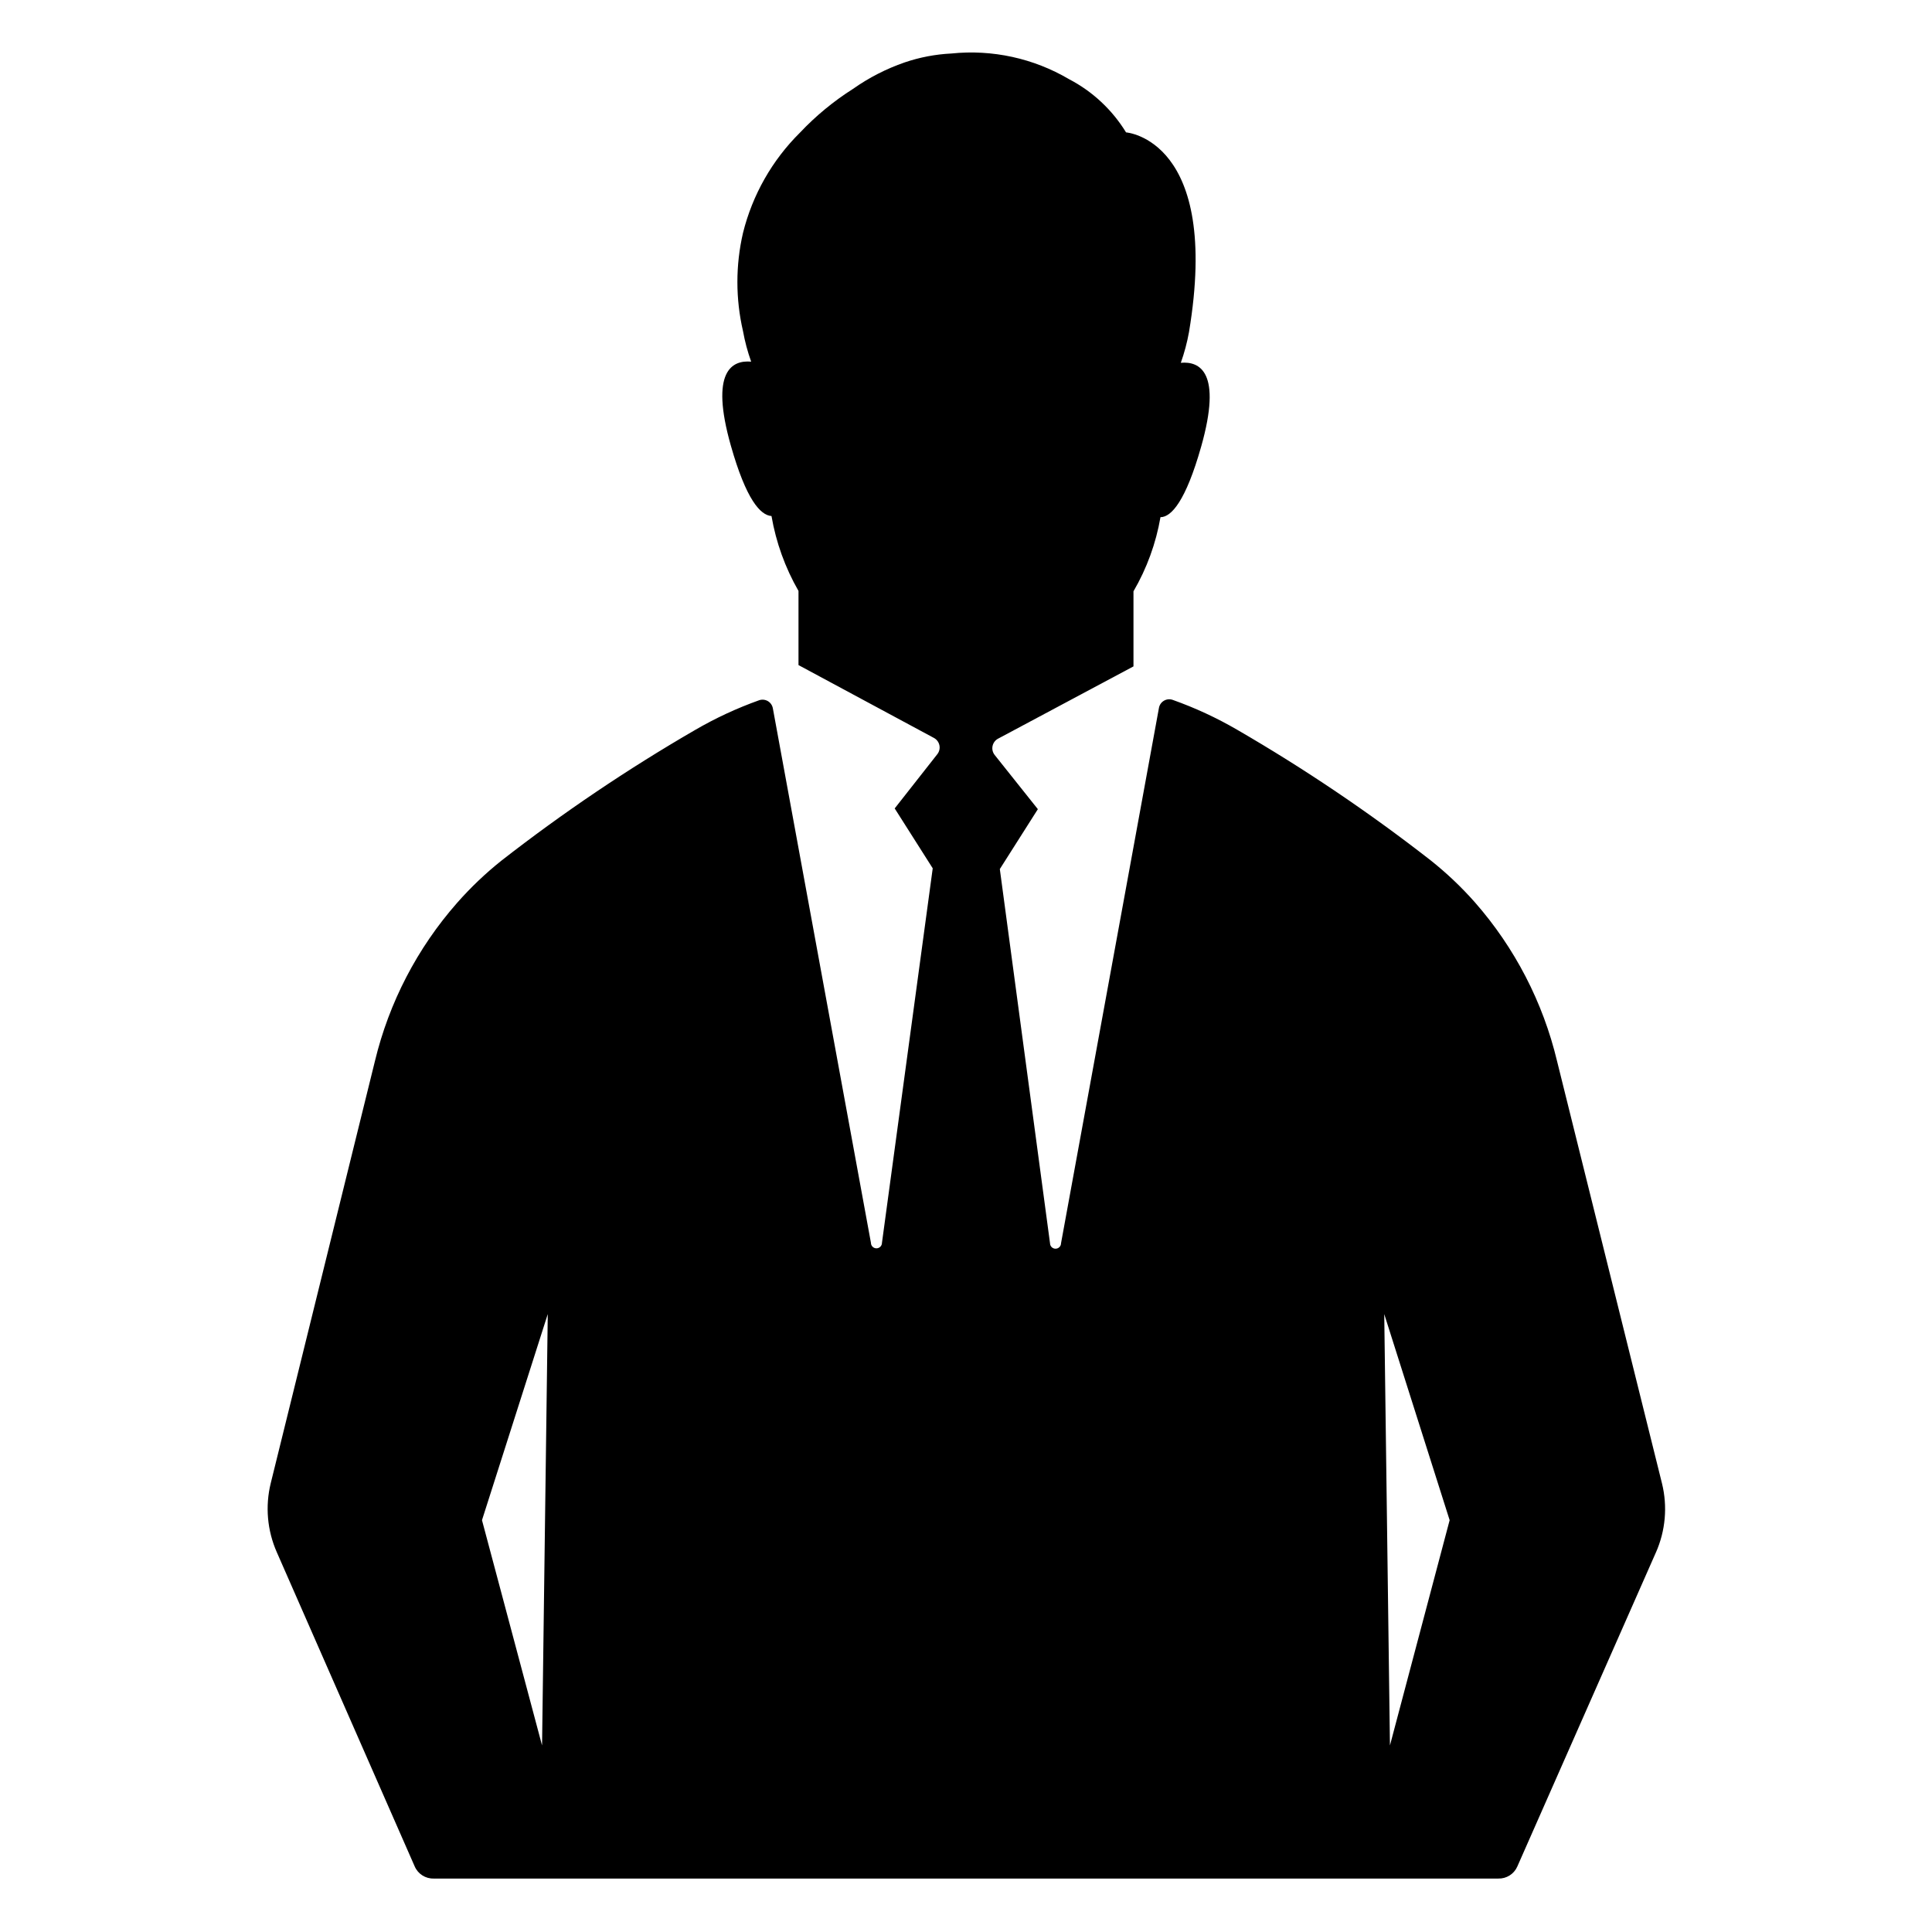
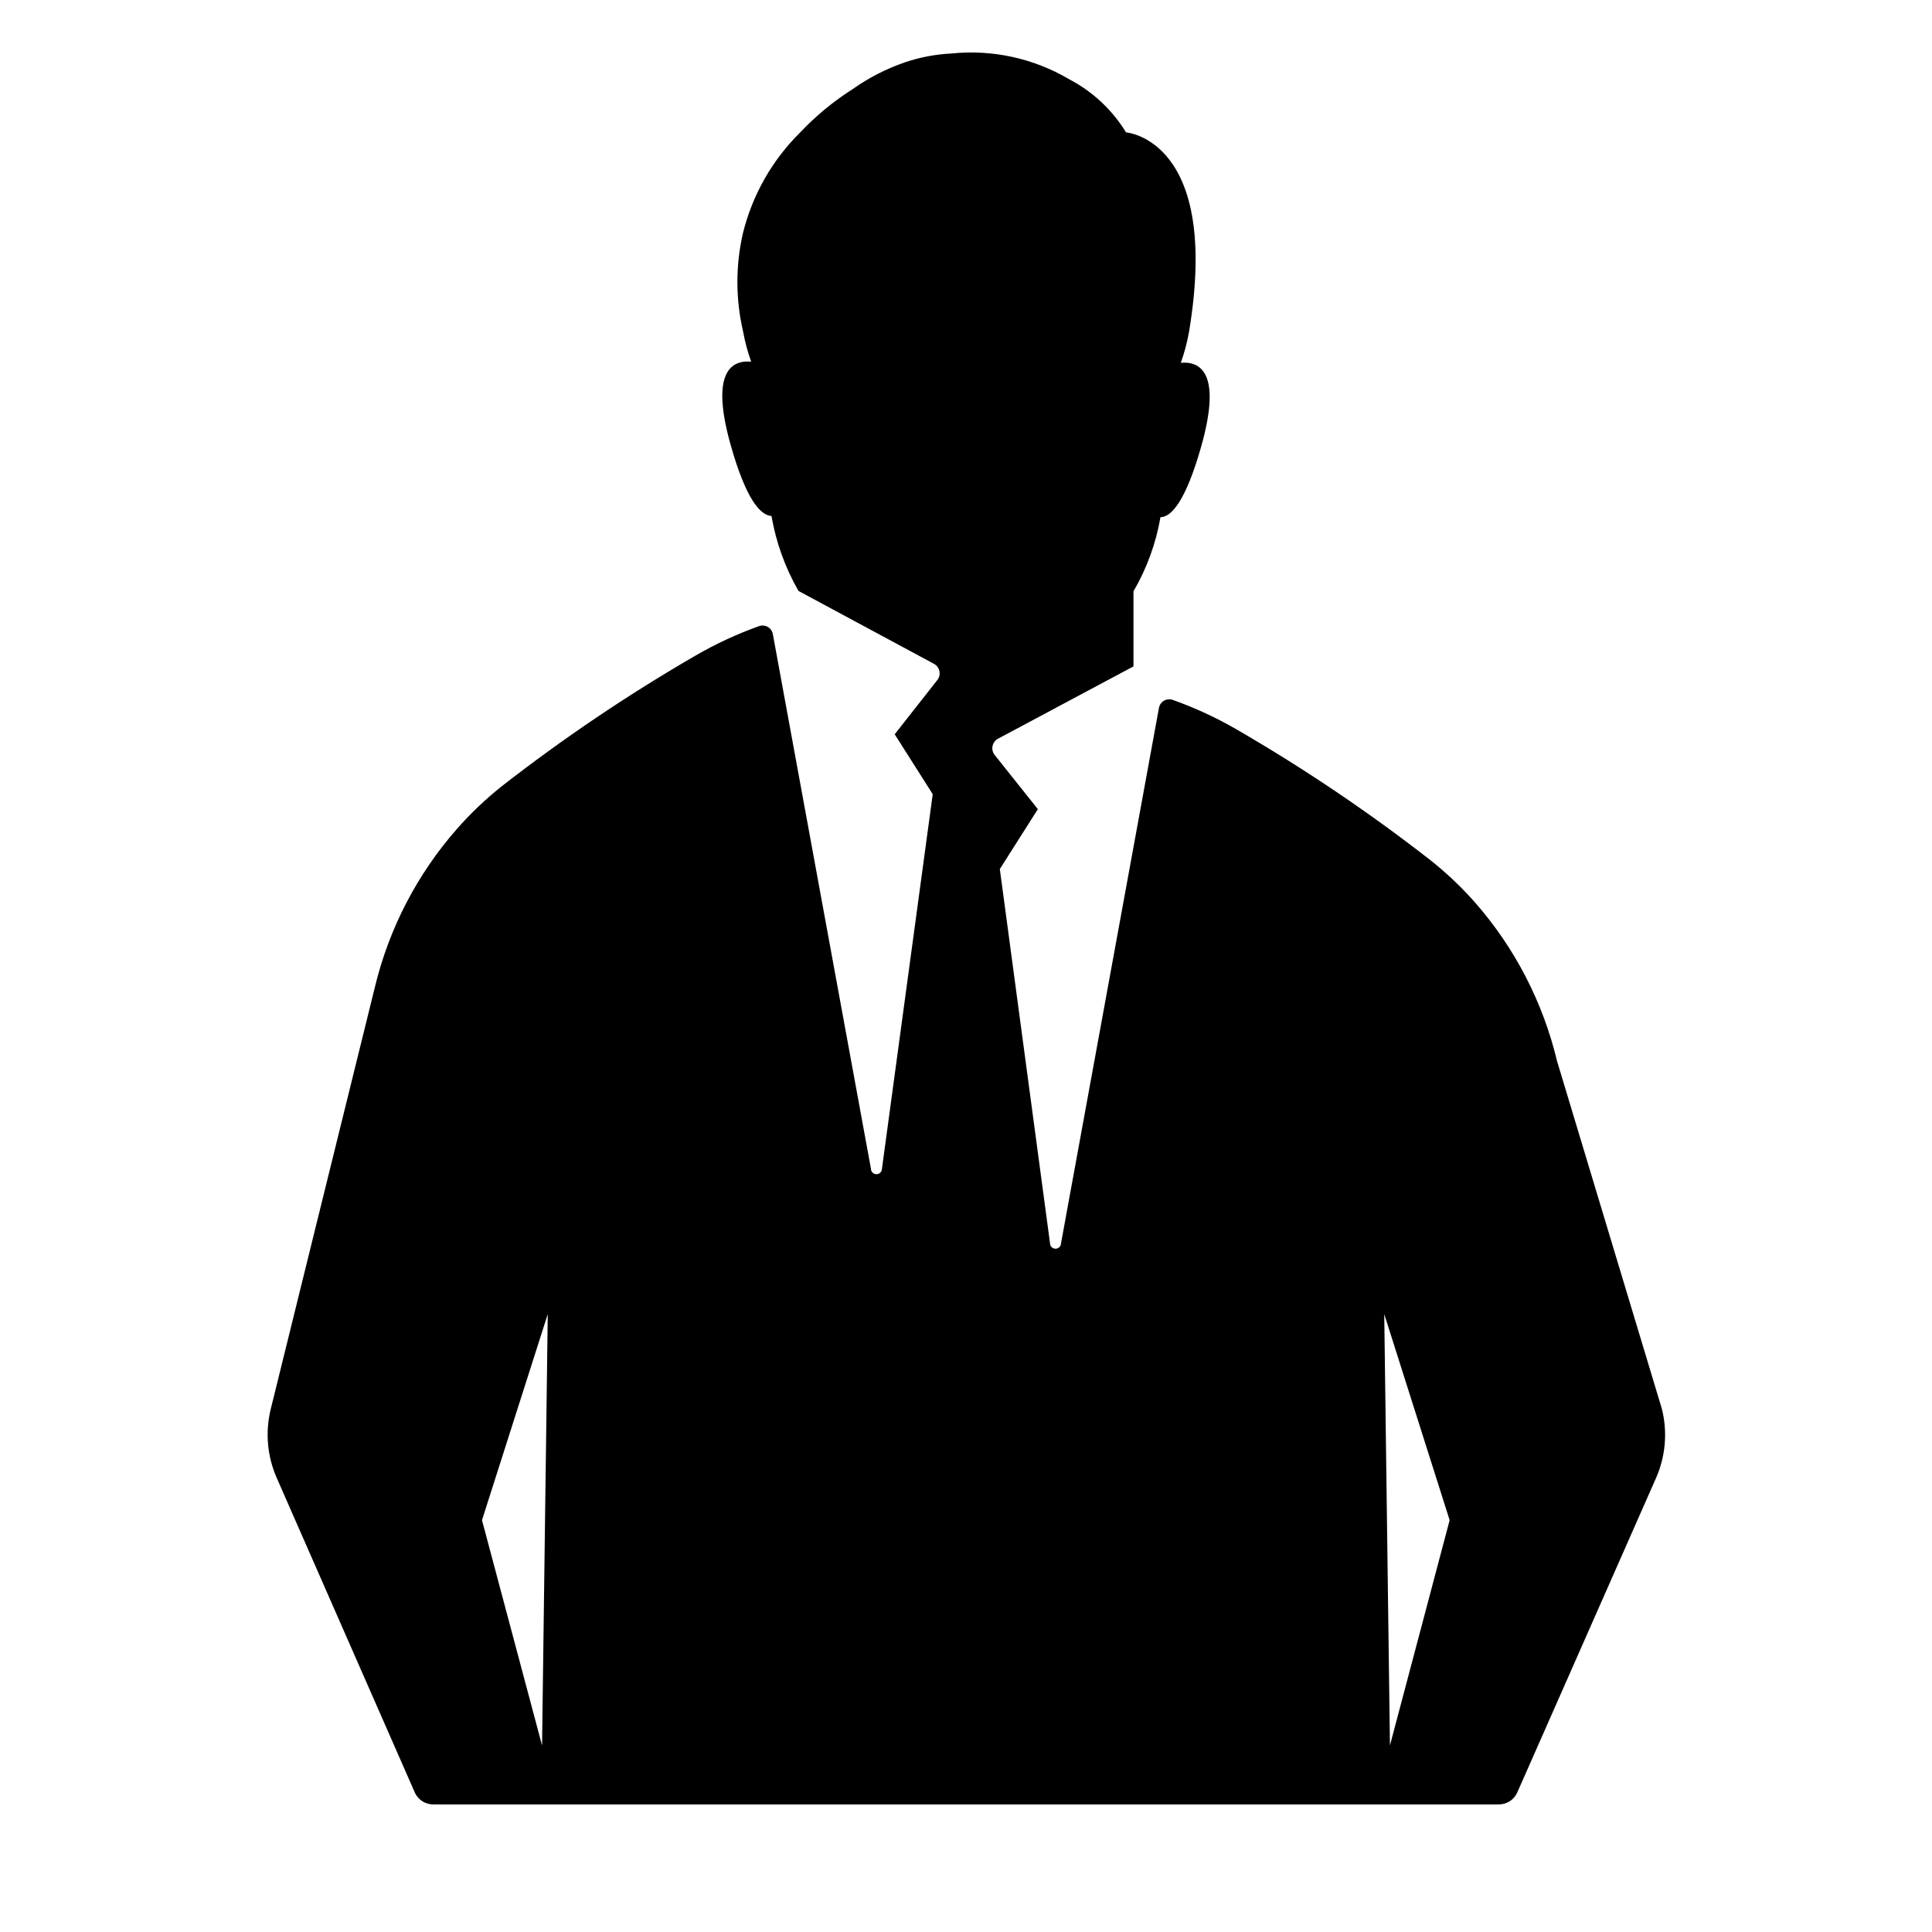
<svg xmlns="http://www.w3.org/2000/svg" fill="#000000" width="800px" height="800px" version="1.1" viewBox="144 144 512 512">
-   <path d="m556.63 425.19c-3.723-15.582-11.195-30.023-21.766-42.066-3.578-4.047-7.508-7.773-11.738-11.133-16.285-12.695-33.422-24.262-51.289-34.613-5.434-3.16-11.152-5.805-17.078-7.91-0.762-0.262-1.602-0.18-2.297 0.227-0.699 0.406-1.184 1.098-1.328 1.891l-25.949 141.87c0 0.809-0.652 1.461-1.461 1.461-0.805 0-1.461-0.652-1.461-1.461l-13.301-99.148 10.078-15.871-11.438-14.359c-0.535-0.668-0.742-1.539-0.566-2.379 0.176-0.836 0.715-1.555 1.473-1.953l35.871-19.145v-19.898c3.539-6.07 5.961-12.727 7.156-19.648 2.871 0 6.699-4.281 10.781-18.691 5.594-19.75-0.352-22.672-5.391-22.219 0.938-2.641 1.664-5.356 2.164-8.113 8.516-51.137-16.676-52.949-16.676-52.949-3.664-5.984-8.887-10.863-15.113-14.105-9.402-5.539-20.332-7.922-31.184-6.801-4.223 0.207-8.395 1.004-12.395 2.367-4.859 1.68-9.453 4.039-13.656 7-5.148 3.262-9.871 7.156-14.055 11.59-7.387 7.309-12.613 16.516-15.113 26.602-1.977 8.551-1.977 17.441 0 25.996 0.5 2.758 1.223 5.469 2.164 8.109-5.039-0.453-10.984 2.469-5.391 22.219 4.082 14.41 7.859 18.488 10.781 18.691 1.203 6.984 3.625 13.703 7.156 19.852v19.648l35.871 19.297c0.758 0.398 1.297 1.113 1.473 1.953 0.176 0.836-0.031 1.707-0.566 2.379l-11.285 14.359 10.078 15.871-13.453 99.246c0 0.809-0.656 1.461-1.461 1.461-0.809 0-1.461-0.652-1.461-1.461l-25.996-141.67c-0.148-0.793-0.633-1.484-1.328-1.891-0.699-0.406-1.539-0.488-2.301-0.227-5.906 2.106-11.609 4.754-17.027 7.91-17.867 10.352-35.004 21.914-51.289 34.609-4.231 3.379-8.16 7.121-11.738 11.188-10.551 11.996-18.023 26.383-21.766 41.914l-27.609 111.85c-1.508 6.121-0.941 12.574 1.613 18.34l36.527 83.227c0.863 2.004 2.856 3.281 5.039 3.227h282.13c2.168 0.062 4.156-1.191 5.035-3.176l36.727-83.23h0.004c2.555-5.766 3.121-12.215 1.609-18.336zm-268.98 181.37-15.918-59.699 17.43-54.613zm224.7 0-1.512-114.31 17.332 54.613z" />
+   <path d="m556.63 425.19c-3.723-15.582-11.195-30.023-21.766-42.066-3.578-4.047-7.508-7.773-11.738-11.133-16.285-12.695-33.422-24.262-51.289-34.613-5.434-3.16-11.152-5.805-17.078-7.91-0.762-0.262-1.602-0.18-2.297 0.227-0.699 0.406-1.184 1.098-1.328 1.891l-25.949 141.87c0 0.809-0.652 1.461-1.461 1.461-0.805 0-1.461-0.652-1.461-1.461l-13.301-99.148 10.078-15.871-11.438-14.359c-0.535-0.668-0.742-1.539-0.566-2.379 0.176-0.836 0.715-1.555 1.473-1.953l35.871-19.145v-19.898c3.539-6.07 5.961-12.727 7.156-19.648 2.871 0 6.699-4.281 10.781-18.691 5.594-19.75-0.352-22.672-5.391-22.219 0.938-2.641 1.664-5.356 2.164-8.113 8.516-51.137-16.676-52.949-16.676-52.949-3.664-5.984-8.887-10.863-15.113-14.105-9.402-5.539-20.332-7.922-31.184-6.801-4.223 0.207-8.395 1.004-12.395 2.367-4.859 1.68-9.453 4.039-13.656 7-5.148 3.262-9.871 7.156-14.055 11.59-7.387 7.309-12.613 16.516-15.113 26.602-1.977 8.551-1.977 17.441 0 25.996 0.5 2.758 1.223 5.469 2.164 8.109-5.039-0.453-10.984 2.469-5.391 22.219 4.082 14.41 7.859 18.488 10.781 18.691 1.203 6.984 3.625 13.703 7.156 19.852l35.871 19.297c0.758 0.398 1.297 1.113 1.473 1.953 0.176 0.836-0.031 1.707-0.566 2.379l-11.285 14.359 10.078 15.871-13.453 99.246c0 0.809-0.656 1.461-1.461 1.461-0.809 0-1.461-0.652-1.461-1.461l-25.996-141.67c-0.148-0.793-0.633-1.484-1.328-1.891-0.699-0.406-1.539-0.488-2.301-0.227-5.906 2.106-11.609 4.754-17.027 7.91-17.867 10.352-35.004 21.914-51.289 34.609-4.231 3.379-8.16 7.121-11.738 11.188-10.551 11.996-18.023 26.383-21.766 41.914l-27.609 111.85c-1.508 6.121-0.941 12.574 1.613 18.34l36.527 83.227c0.863 2.004 2.856 3.281 5.039 3.227h282.13c2.168 0.062 4.156-1.191 5.035-3.176l36.727-83.23h0.004c2.555-5.766 3.121-12.215 1.609-18.336zm-268.98 181.37-15.918-59.699 17.43-54.613zm224.7 0-1.512-114.31 17.332 54.613z" />
</svg>